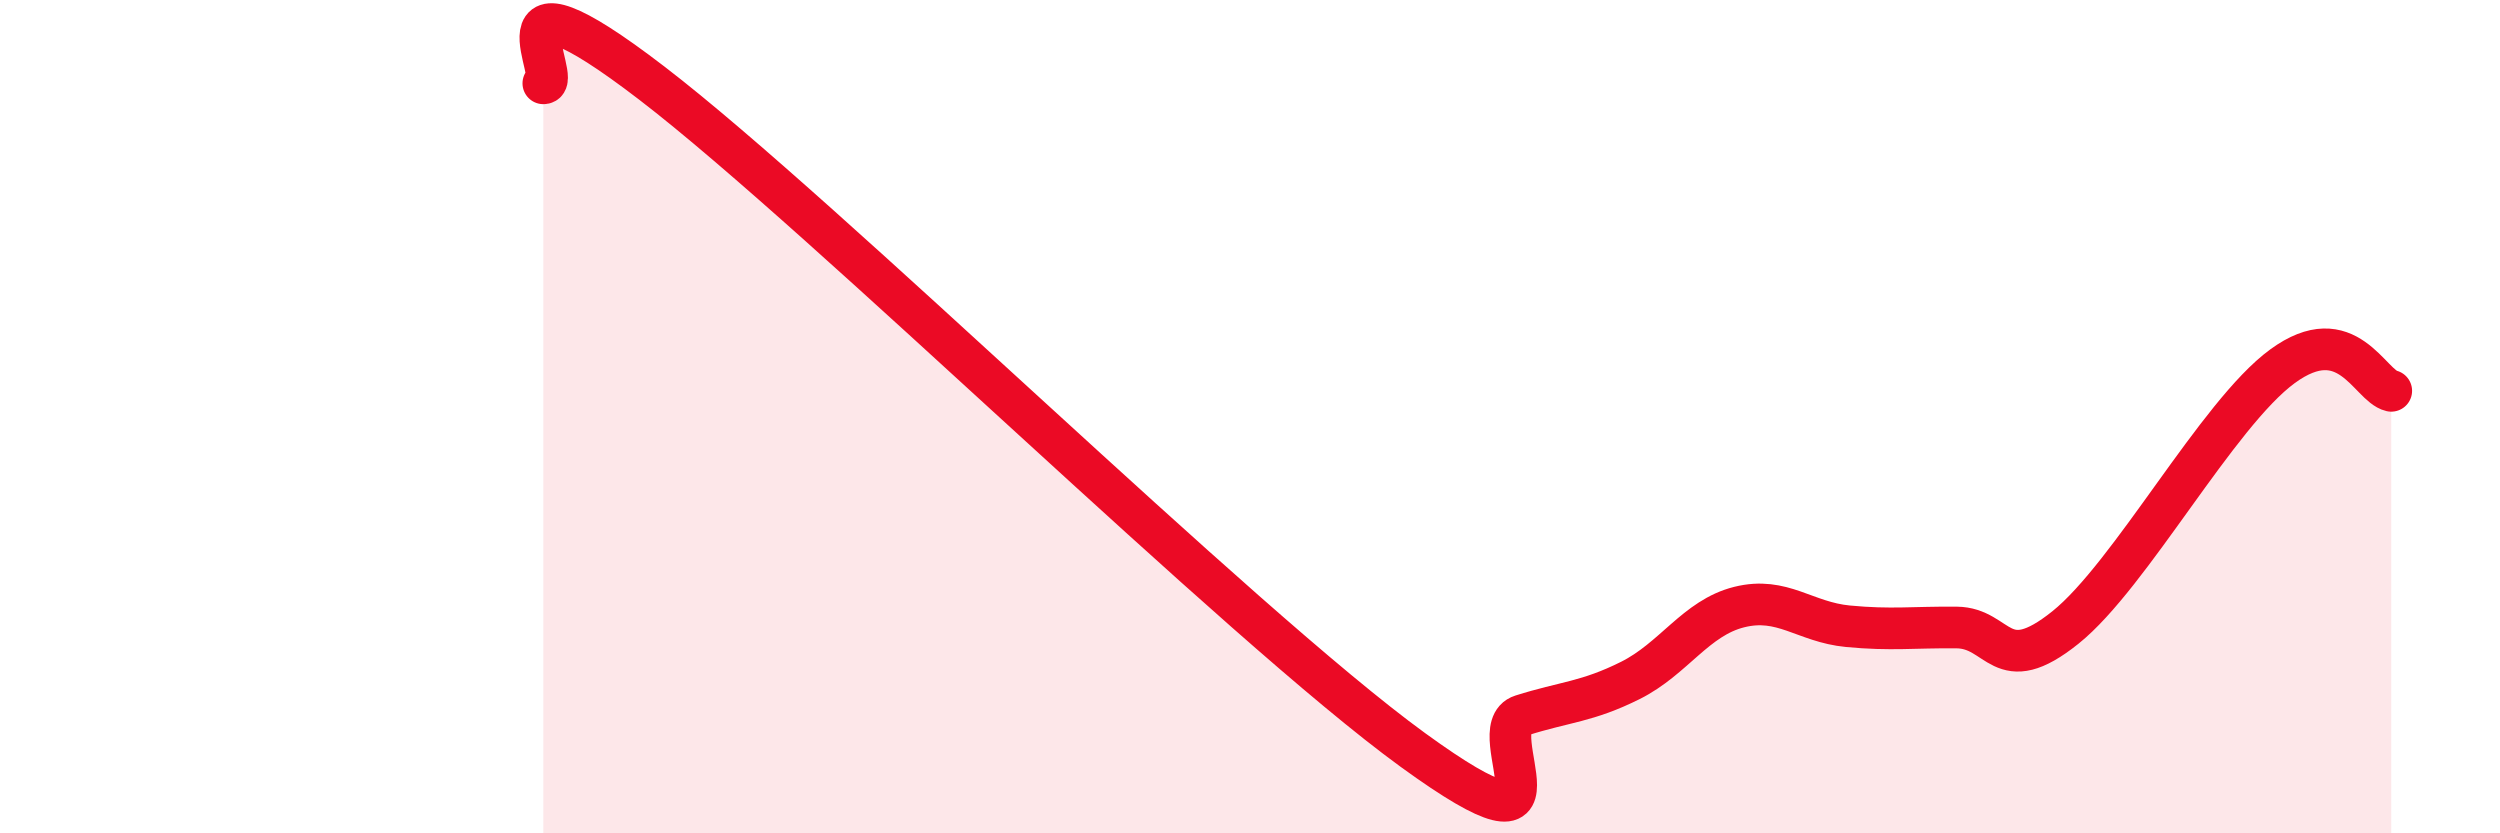
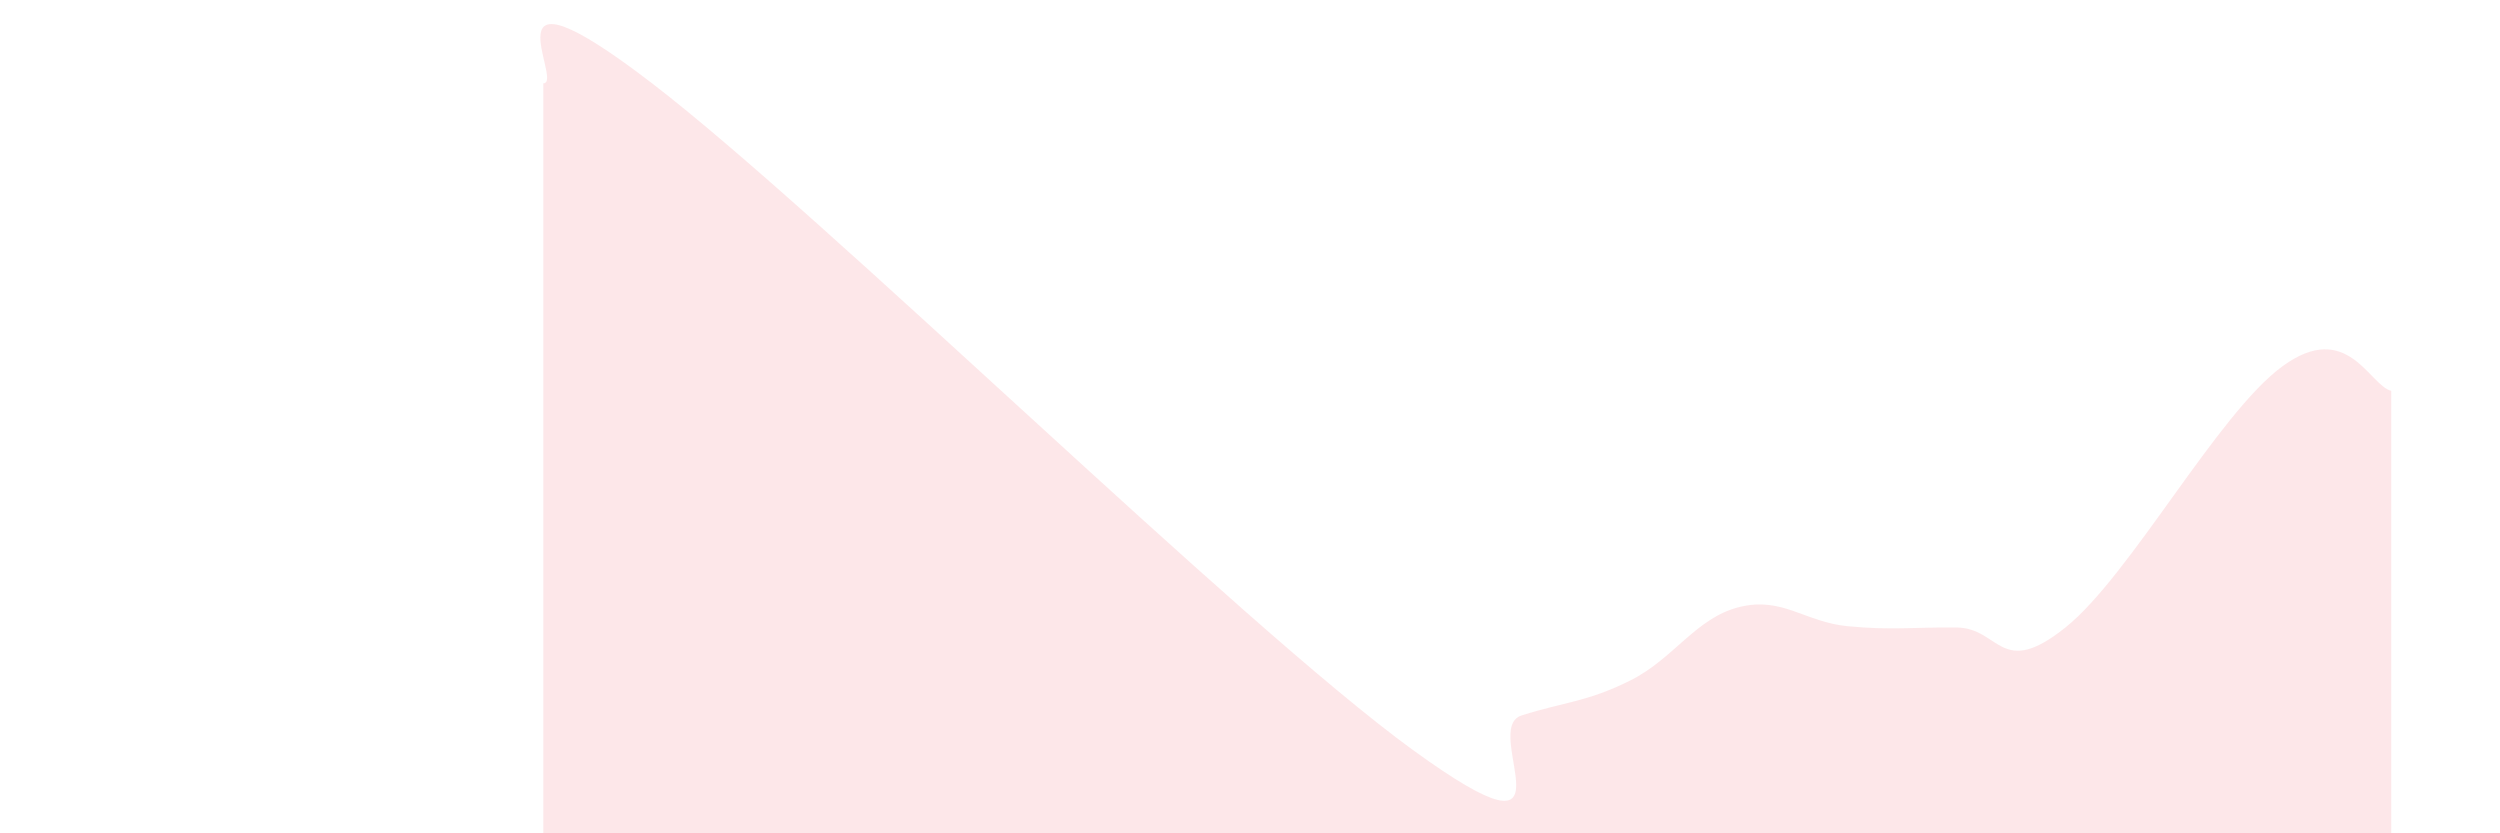
<svg xmlns="http://www.w3.org/2000/svg" width="60" height="20" viewBox="0 0 60 20">
  <path d="M 13.04,2 C 13.56,2 11.48,-1.2 15.65,2 C 19.82,5.2 29.74,14.97 33.91,18 C 38.08,21.03 35.48,17.5 36.52,17.17 C 37.56,16.84 38.09,16.85 39.13,16.33 C 40.17,15.81 40.7,14.83 41.74,14.57 C 42.78,14.31 43.31,14.93 44.35,15.03 C 45.39,15.13 45.92,15.05 46.96,15.06 C 48,15.07 48.01,16.31 49.57,15.06 C 51.13,13.81 53.22,9.93 54.78,8.79 C 56.34,7.65 56.87,9.26 57.39,9.38L57.39 20L13.04 20Z" fill="#EB0A25" opacity="0.1" stroke-linecap="round" stroke-linejoin="round" />
-   <path d="M 13.04,2 C 13.56,2 11.48,-1.2 15.65,2 C 19.82,5.2 29.74,14.97 33.91,18 C 38.08,21.03 35.48,17.5 36.52,17.17 C 37.56,16.84 38.09,16.85 39.13,16.33 C 40.17,15.81 40.7,14.83 41.74,14.57 C 42.78,14.31 43.31,14.93 44.35,15.03 C 45.39,15.13 45.92,15.05 46.96,15.06 C 48,15.07 48.01,16.31 49.57,15.06 C 51.13,13.81 53.22,9.93 54.78,8.79 C 56.34,7.65 56.87,9.26 57.39,9.38" stroke="#EB0A25" stroke-width="1" fill="none" stroke-linecap="round" stroke-linejoin="round" />
</svg>